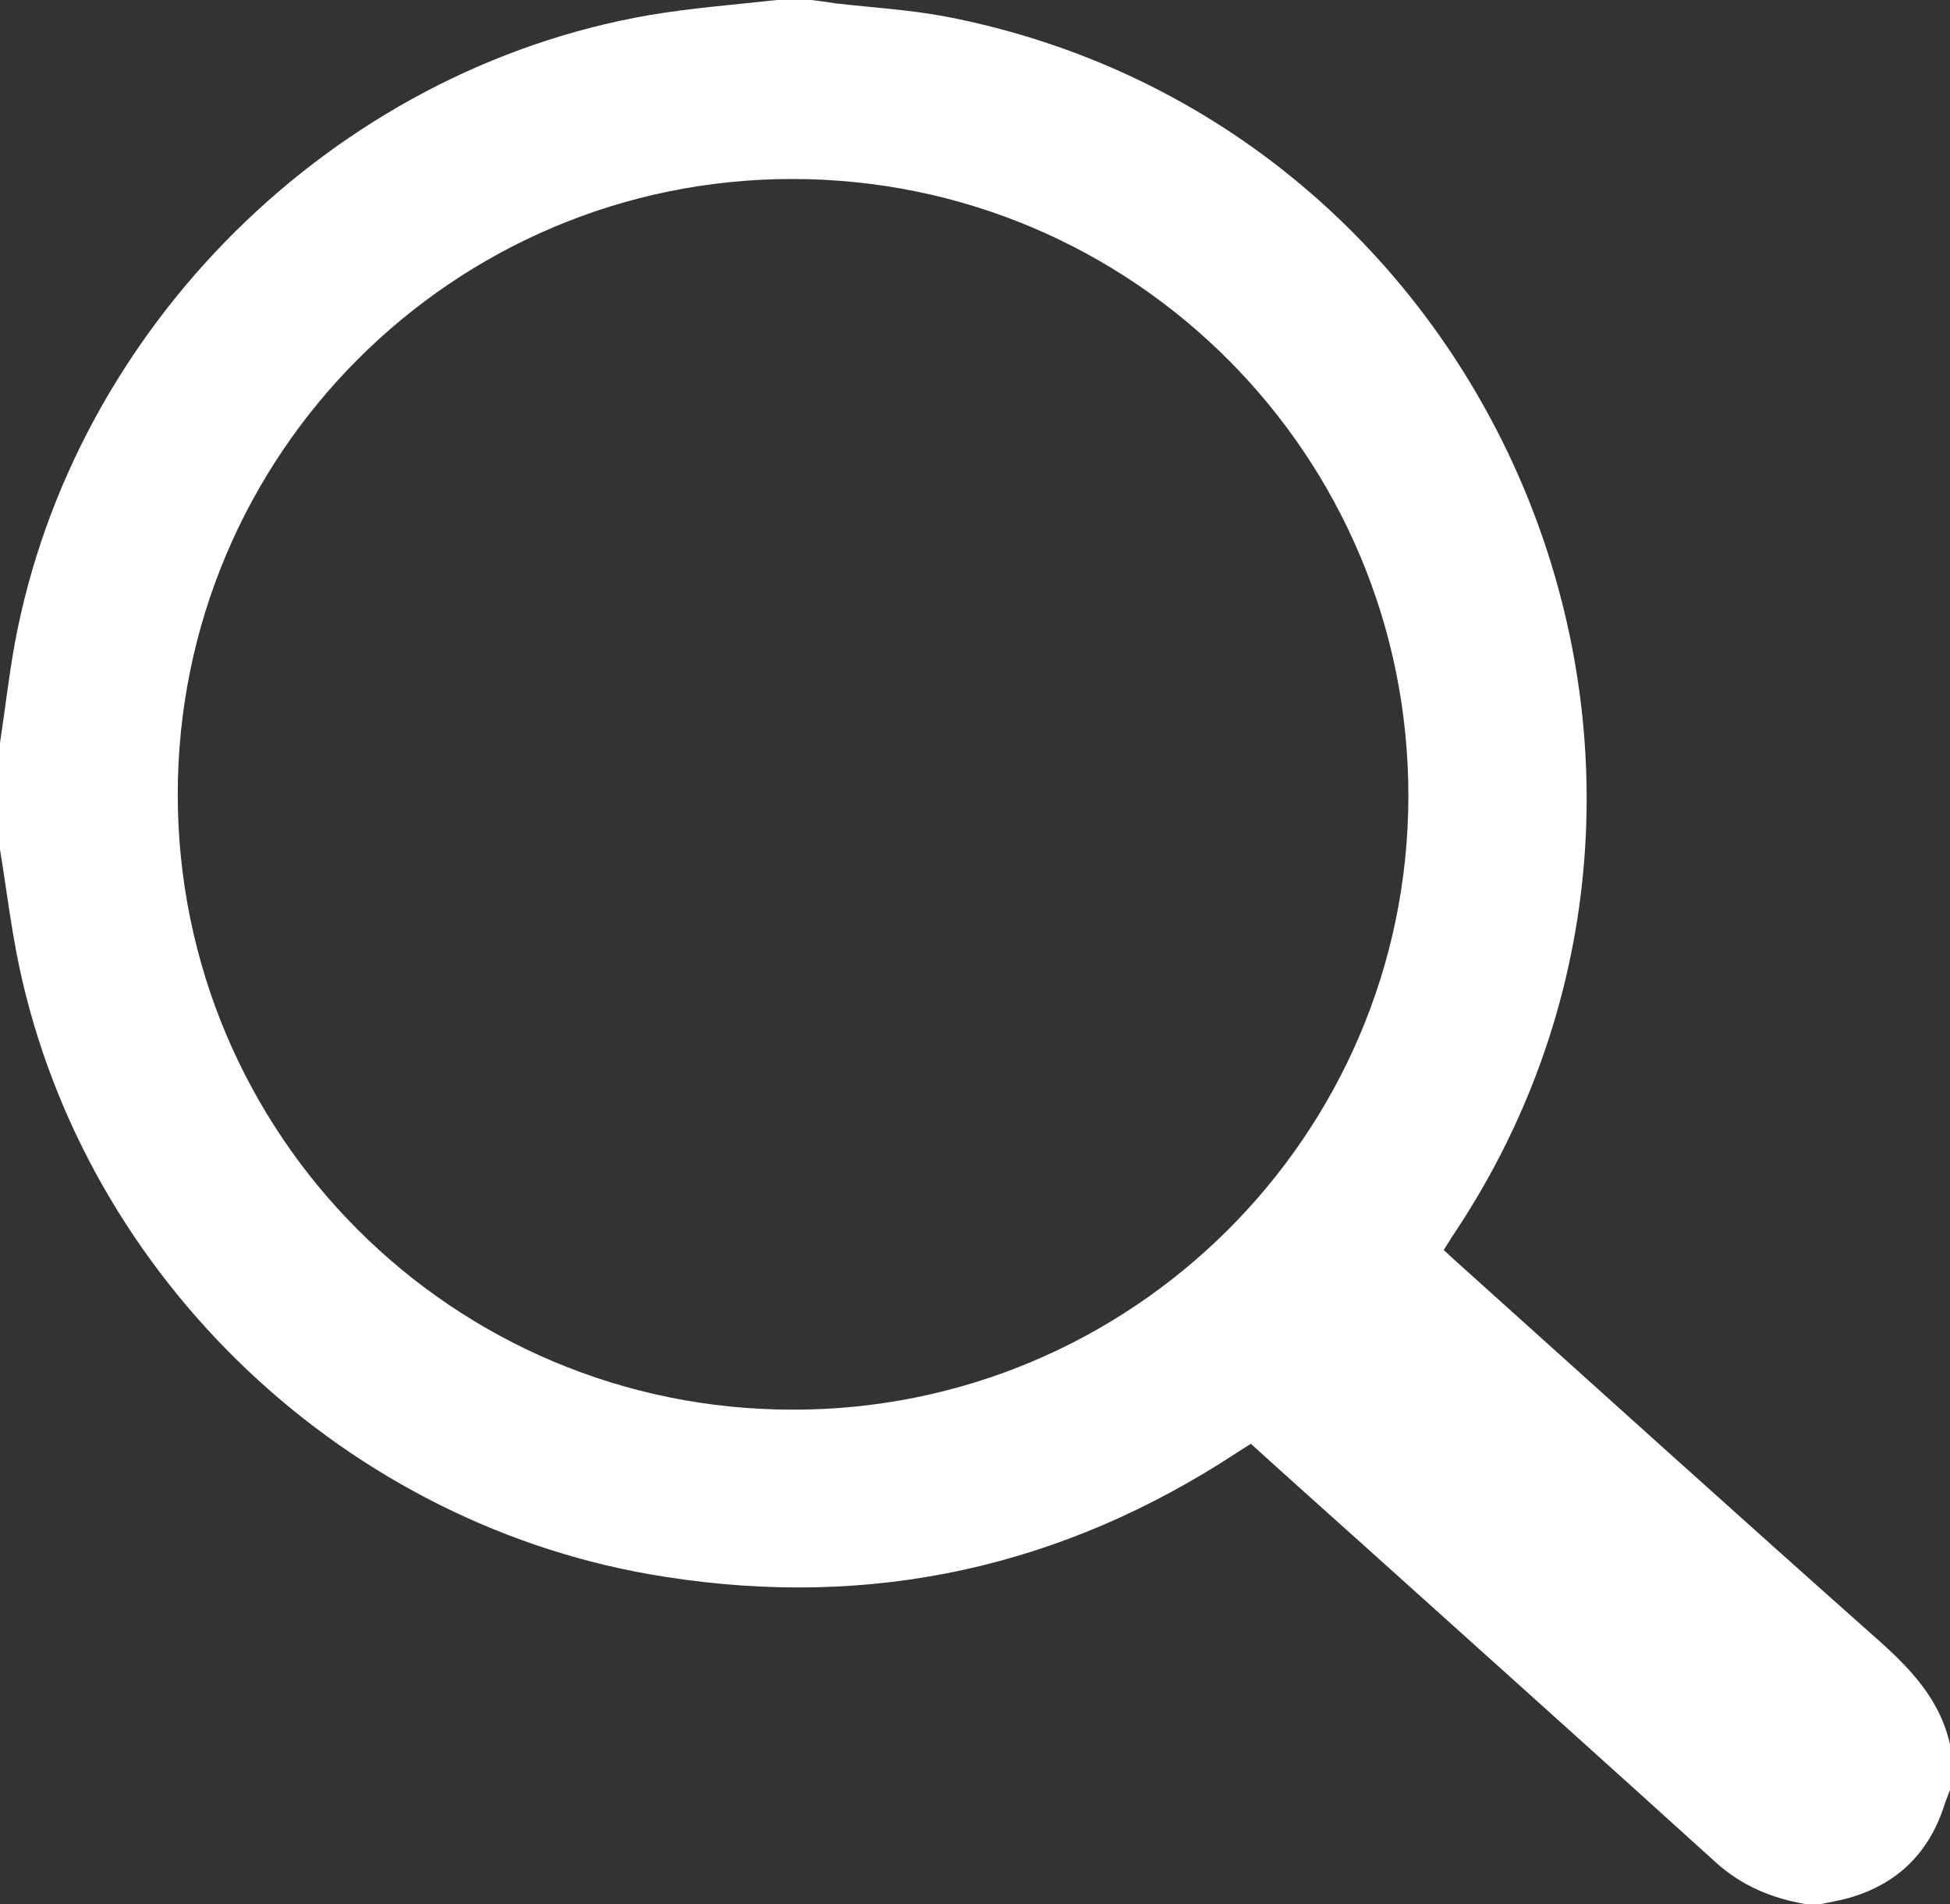
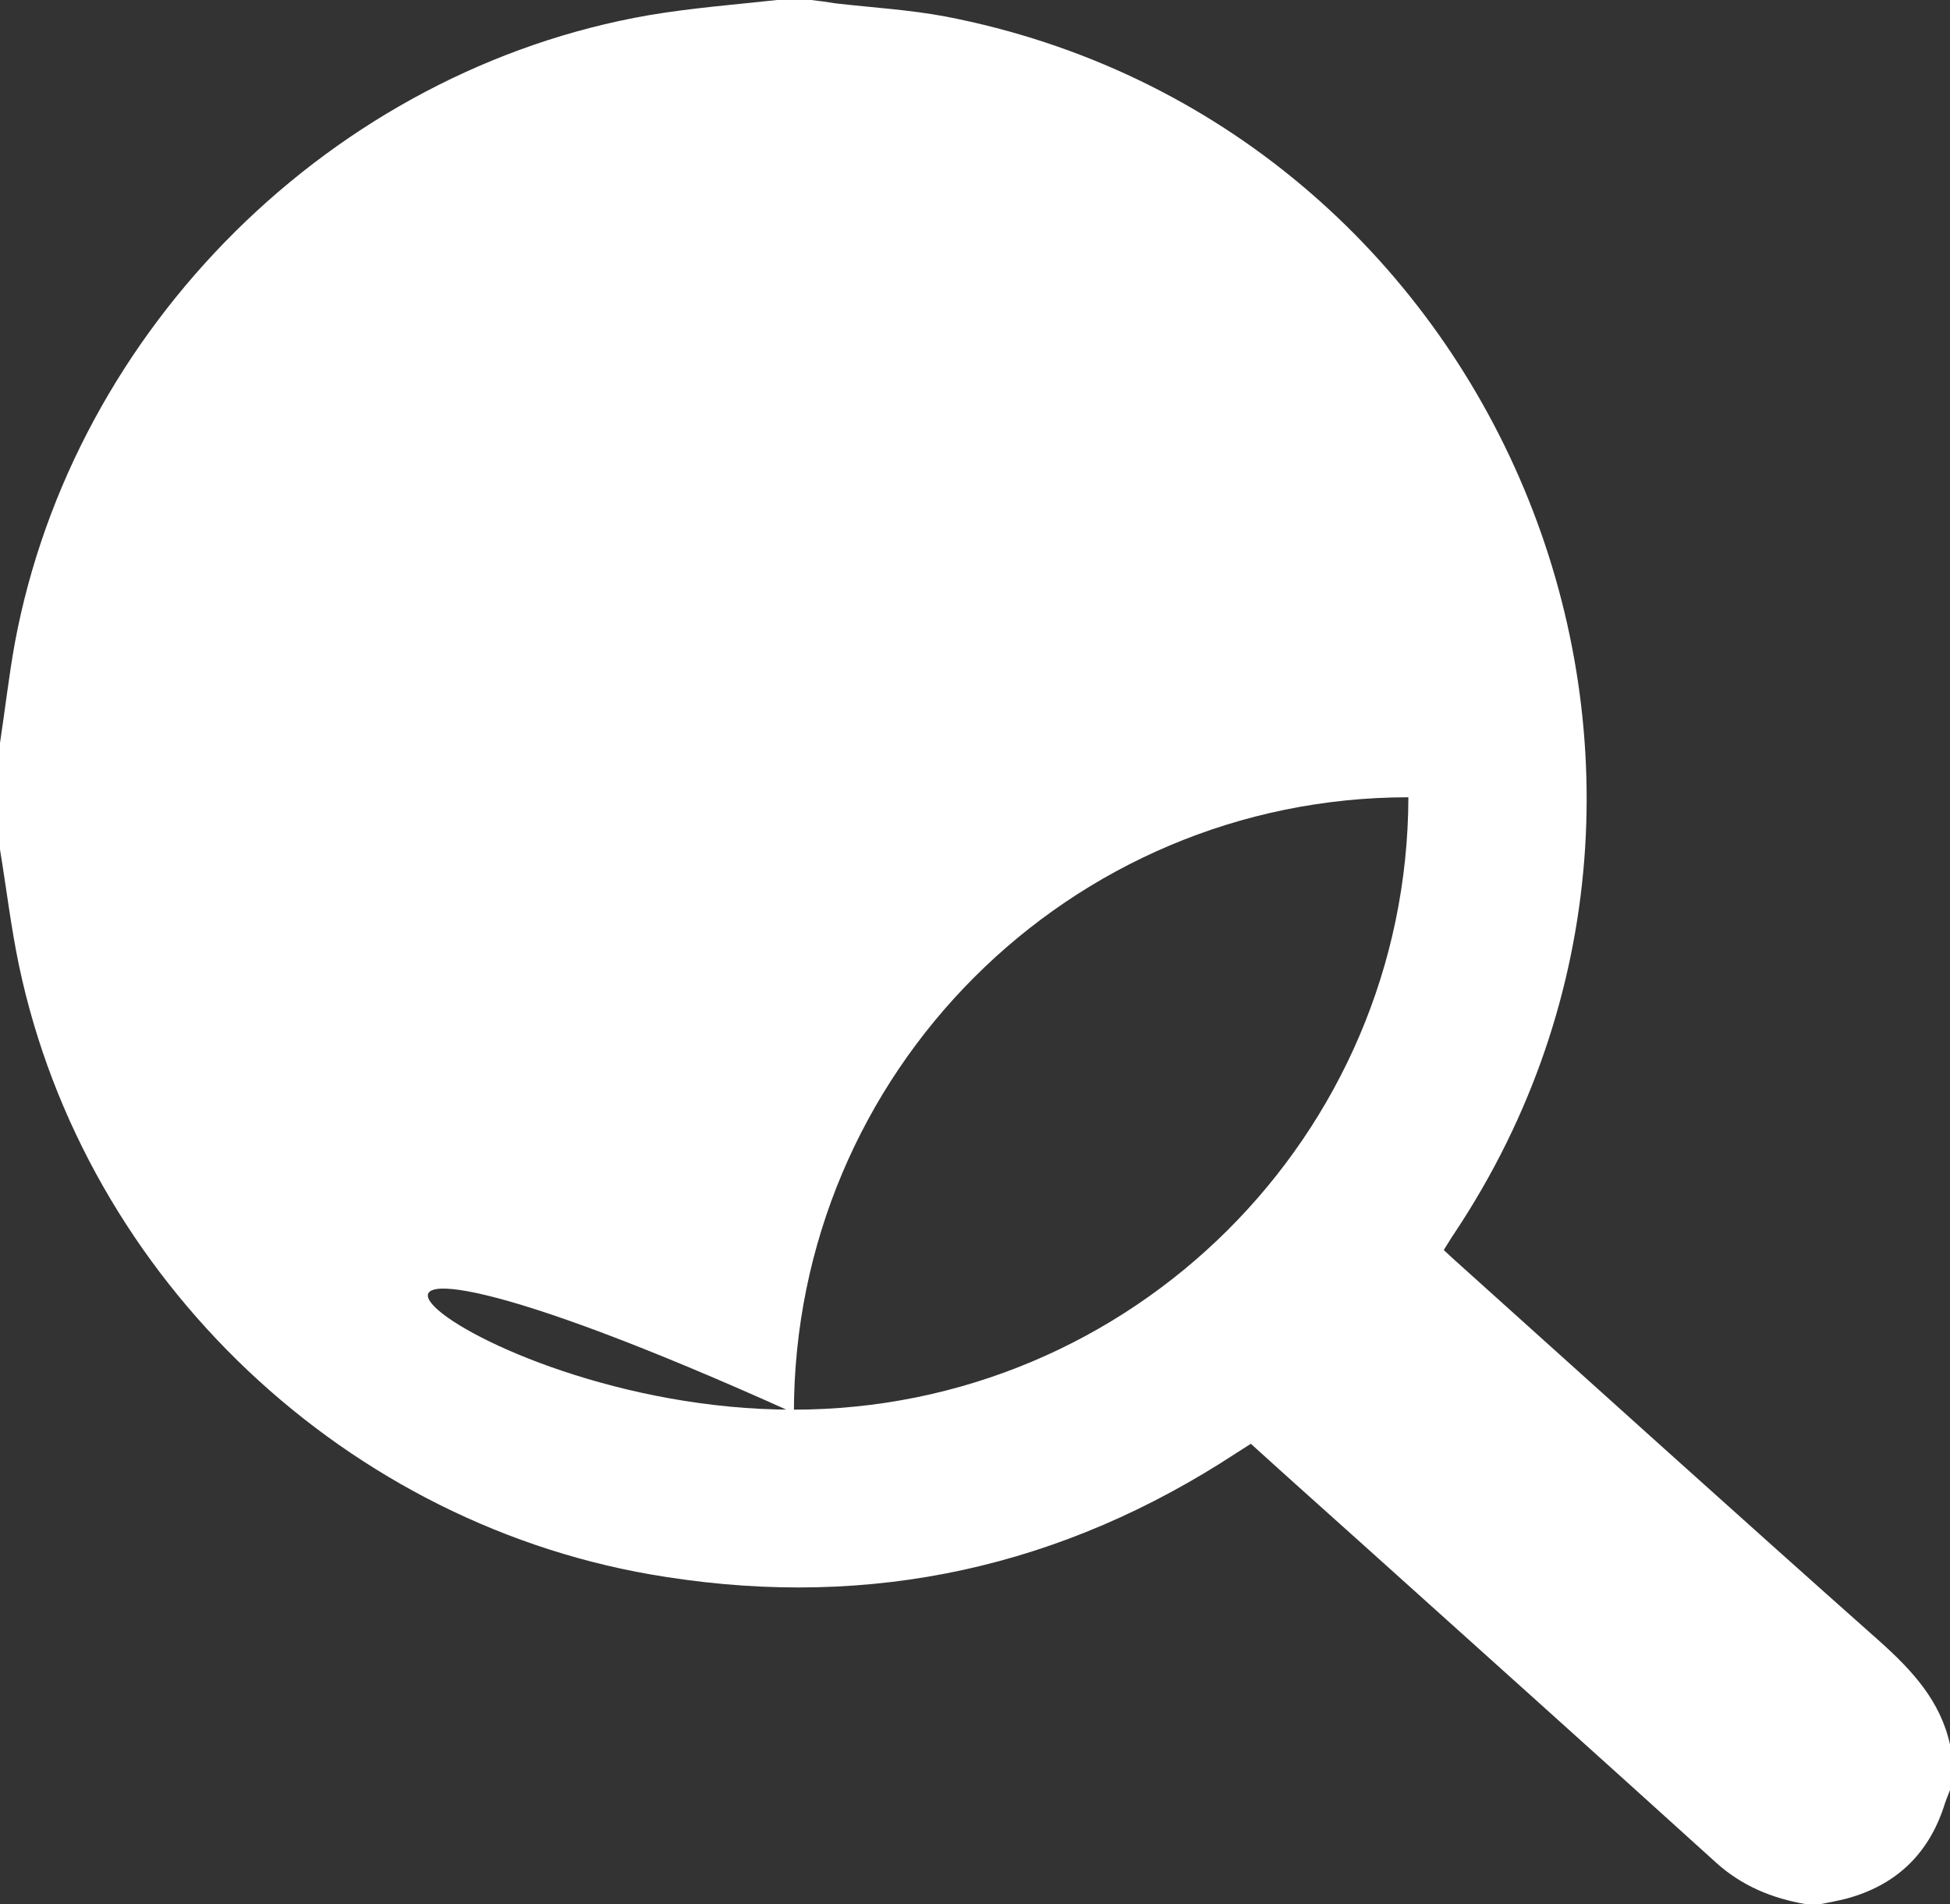
<svg xmlns="http://www.w3.org/2000/svg" version="1.1" id="Layer_1" x="0px" y="0px" viewBox="0 0 463 452.1" style="enable-background:new 0 0 463 452.1;" xml:space="preserve">
  <rect x="0" y="0" width="463" height="452.1" fill="#333333" stroke="none" />
  <style type="text/css">
	.st0{fill:#FFFFFF;}
</style>
-   <path class="st0" d="M0,201.7v-25.3c1.2-7.9,2.1-15.8,3.5-23.6C17.4,77.8,79.1,16.6,154.1,3.6c10.1-1.7,20.3-2.5,30.4-3.6  c2.7,0,5.4,0,8.1,0c1.9,0.2,3.9,0.5,5.8,0.8c8.7,1,17.4,1.5,26,3.1c131.2,25.2,195,177.5,121,288.8c-0.9,1.3-1.7,2.7-2.6,4.1  c1.1,1,1.8,1.7,2.6,2.4c33.6,30.2,67.1,60.5,100.9,90.5c7.7,6.9,14.4,14.1,16.7,24.5V425c-0.5,1.4-1.1,2.7-1.5,4.1  c-3.8,11.4-11.6,18.6-23.1,21.7c-2,0.5-4.1,0.9-6.1,1.3h-3.6c-8-1.4-15.1-4.3-21.3-9.9c-27.8-25.2-55.7-50.2-83.6-75.3  c-8.9-8-17.9-16-26.8-24.1c-1.3,0.8-2.3,1.5-3.3,2.1c-41.4,27.2-86.6,37.2-135.7,29.5C82.6,362.8,20.2,303.8,4.5,229.2  C2.6,220.1,1.5,210.8,0,201.7z M188.2,334.7c80.5,0.1,146-65.1,146.2-145.4c0.2-81.1-65.3-146.8-146.3-146.8  c-80.5,0-145.9,65.4-145.9,146.2C42.3,269.5,107.5,334.7,188.2,334.7L188.2,334.7z" />
+   <path class="st0" d="M0,201.7v-25.3c1.2-7.9,2.1-15.8,3.5-23.6C17.4,77.8,79.1,16.6,154.1,3.6c10.1-1.7,20.3-2.5,30.4-3.6  c2.7,0,5.4,0,8.1,0c1.9,0.2,3.9,0.5,5.8,0.8c8.7,1,17.4,1.5,26,3.1c131.2,25.2,195,177.5,121,288.8c-0.9,1.3-1.7,2.7-2.6,4.1  c1.1,1,1.8,1.7,2.6,2.4c33.6,30.2,67.1,60.5,100.9,90.5c7.7,6.9,14.4,14.1,16.7,24.5V425c-0.5,1.4-1.1,2.7-1.5,4.1  c-3.8,11.4-11.6,18.6-23.1,21.7c-2,0.5-4.1,0.9-6.1,1.3h-3.6c-8-1.4-15.1-4.3-21.3-9.9c-27.8-25.2-55.7-50.2-83.6-75.3  c-8.9-8-17.9-16-26.8-24.1c-1.3,0.8-2.3,1.5-3.3,2.1c-41.4,27.2-86.6,37.2-135.7,29.5C82.6,362.8,20.2,303.8,4.5,229.2  C2.6,220.1,1.5,210.8,0,201.7z M188.2,334.7c80.5,0.1,146-65.1,146.2-145.4c-80.5,0-145.9,65.4-145.9,146.2C42.3,269.5,107.5,334.7,188.2,334.7L188.2,334.7z" />
</svg>